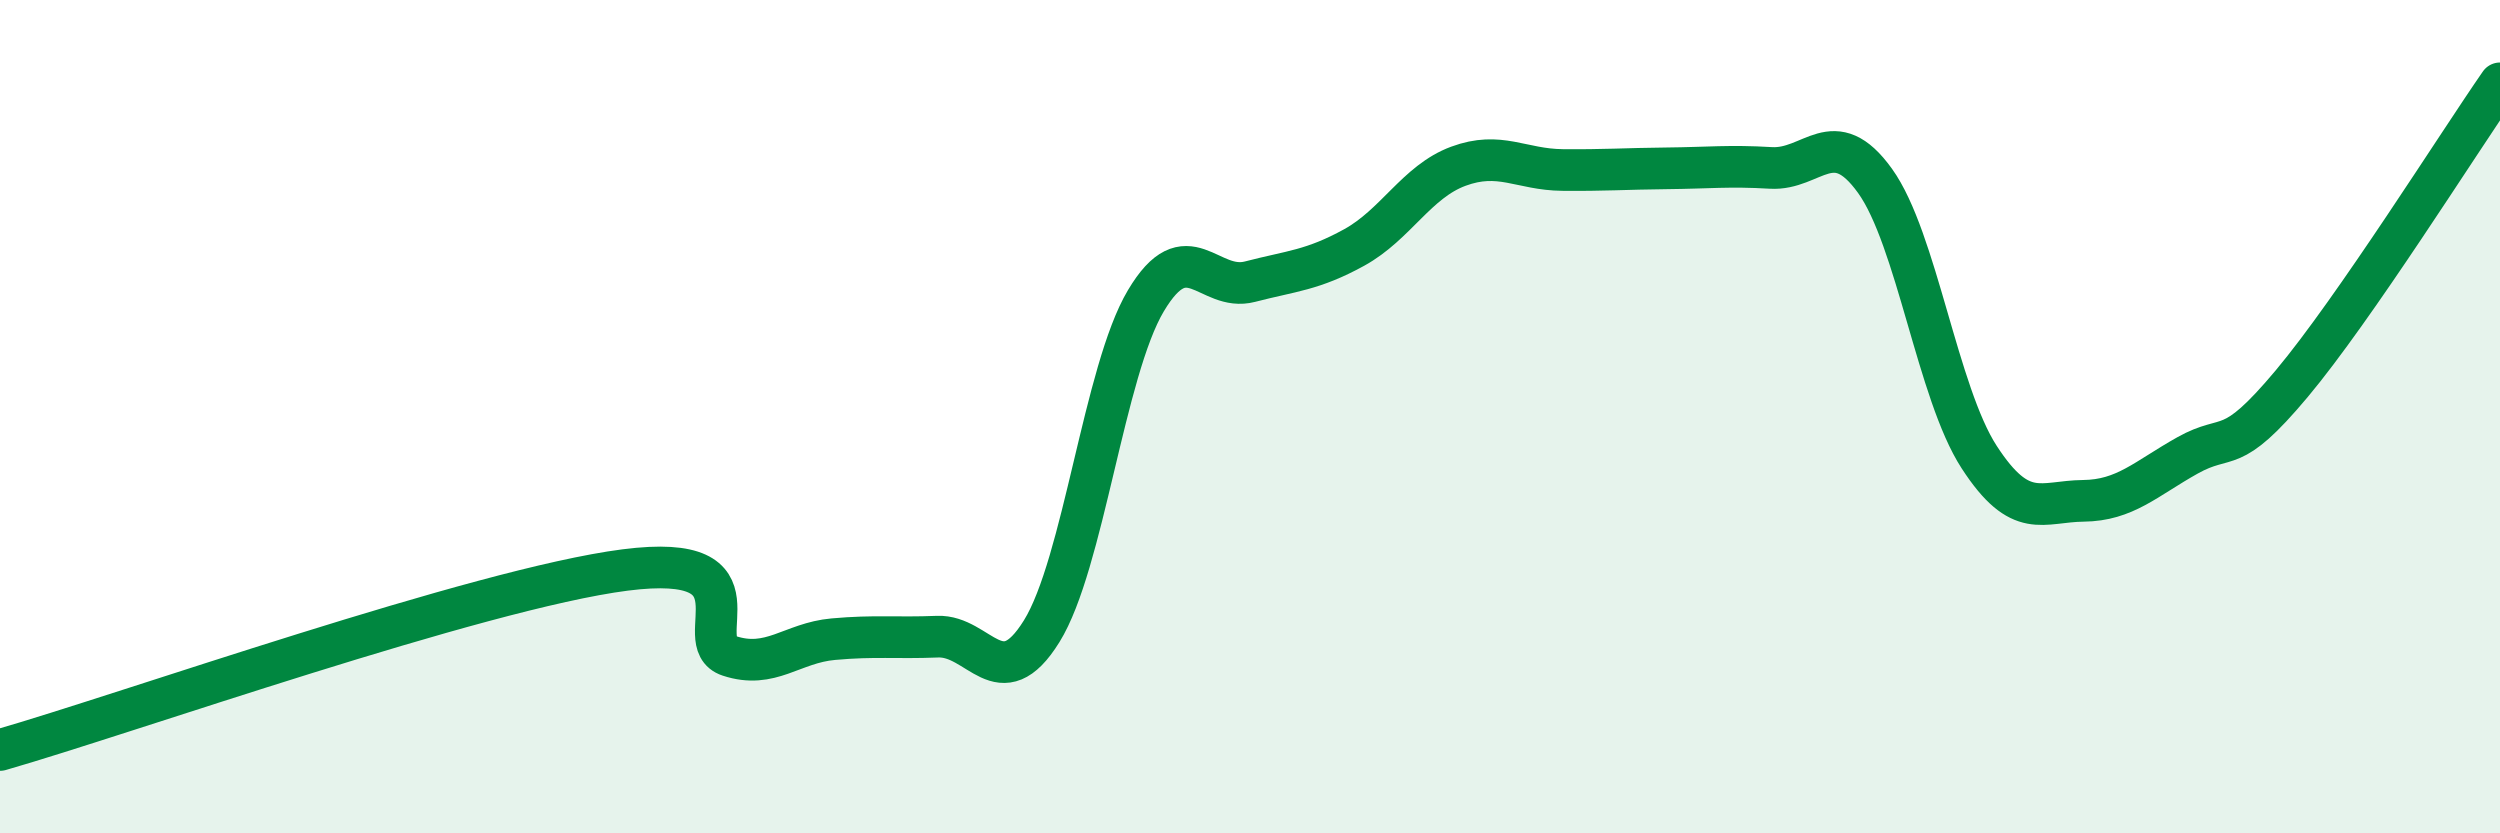
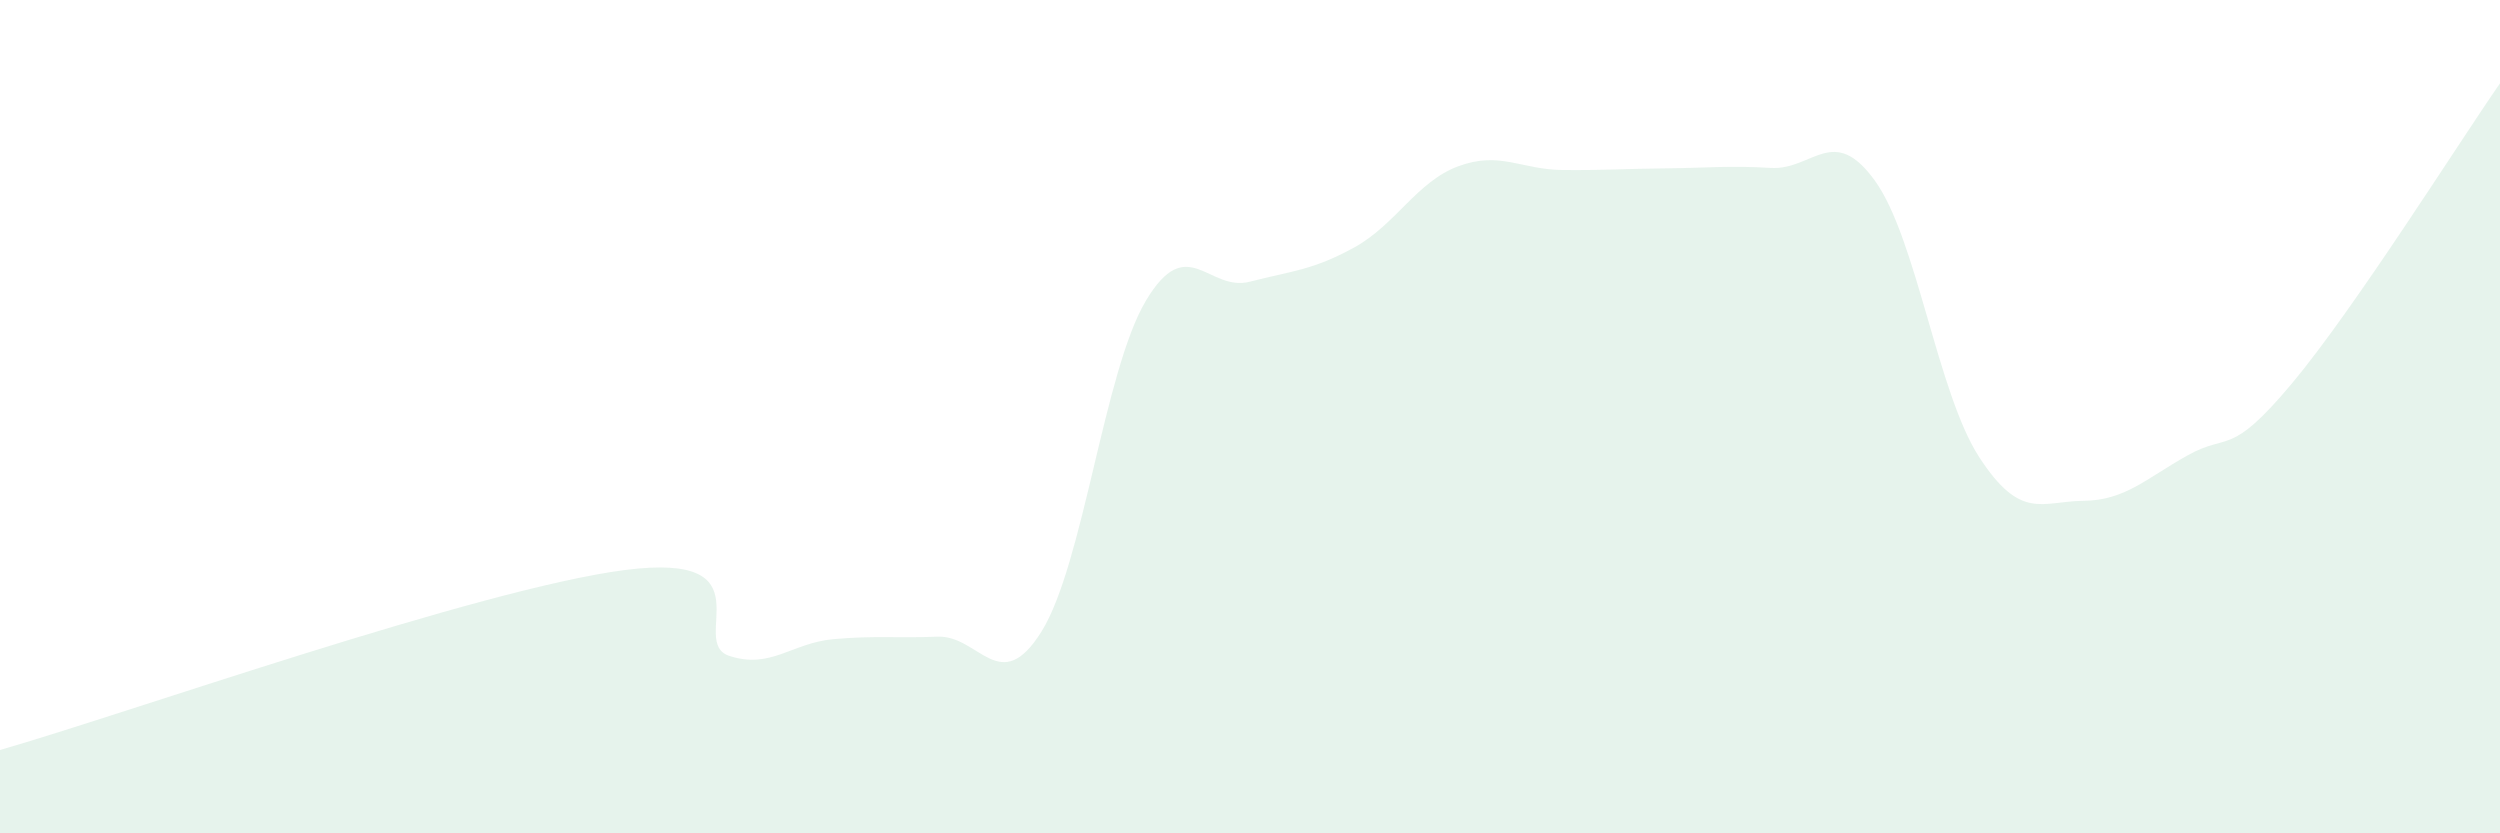
<svg xmlns="http://www.w3.org/2000/svg" width="60" height="20" viewBox="0 0 60 20">
  <path d="M 0,18 C 3,17.14 11.5,14.13 15,13.68 C 18.5,13.23 16.5,15.41 17.5,15.74 C 18.5,16.07 19,15.43 20,15.34 C 21,15.25 21.5,15.32 22.5,15.28 C 23.5,15.24 24,16.76 25,15.15 C 26,13.54 26.5,8.9 27.5,7.22 C 28.5,5.54 29,7.02 30,6.76 C 31,6.5 31.5,6.49 32.5,5.94 C 33.5,5.39 34,4.36 35,3.99 C 36,3.62 36.5,4.07 37.5,4.08 C 38.5,4.09 39,4.05 40,4.04 C 41,4.03 41.5,3.97 42.5,4.03 C 43.5,4.09 44,2.95 45,4.34 C 46,5.73 46.5,9.43 47.5,10.97 C 48.5,12.51 49,12.03 50,12.02 C 51,12.01 51.5,11.49 52.5,10.93 C 53.5,10.37 53.5,11 55,9.21 C 56.5,7.42 59,3.44 60,2L60 20L0 20Z" fill="#008740" opacity="0.1" stroke-linecap="round" stroke-linejoin="round" />
-   <path d="M 0,18 C 3,17.14 11.5,14.13 15,13.68 C 18.5,13.23 16.5,15.41 17.5,15.74 C 18.5,16.07 19,15.43 20,15.34 C 21,15.25 21.5,15.32 22.5,15.28 C 23.5,15.24 24,16.76 25,15.15 C 26,13.54 26.5,8.9 27.5,7.22 C 28.5,5.54 29,7.02 30,6.76 C 31,6.5 31.5,6.49 32.5,5.94 C 33.5,5.39 34,4.36 35,3.99 C 36,3.62 36.5,4.07 37.5,4.08 C 38.5,4.09 39,4.05 40,4.04 C 41,4.03 41.5,3.97 42.5,4.03 C 43.5,4.09 44,2.95 45,4.34 C 46,5.73 46.5,9.43 47.5,10.97 C 48.5,12.51 49,12.03 50,12.02 C 51,12.01 51.5,11.49 52.5,10.93 C 53.5,10.37 53.5,11 55,9.21 C 56.5,7.42 59,3.44 60,2" stroke="#008740" stroke-width="1" fill="none" stroke-linecap="round" stroke-linejoin="round" />
</svg>